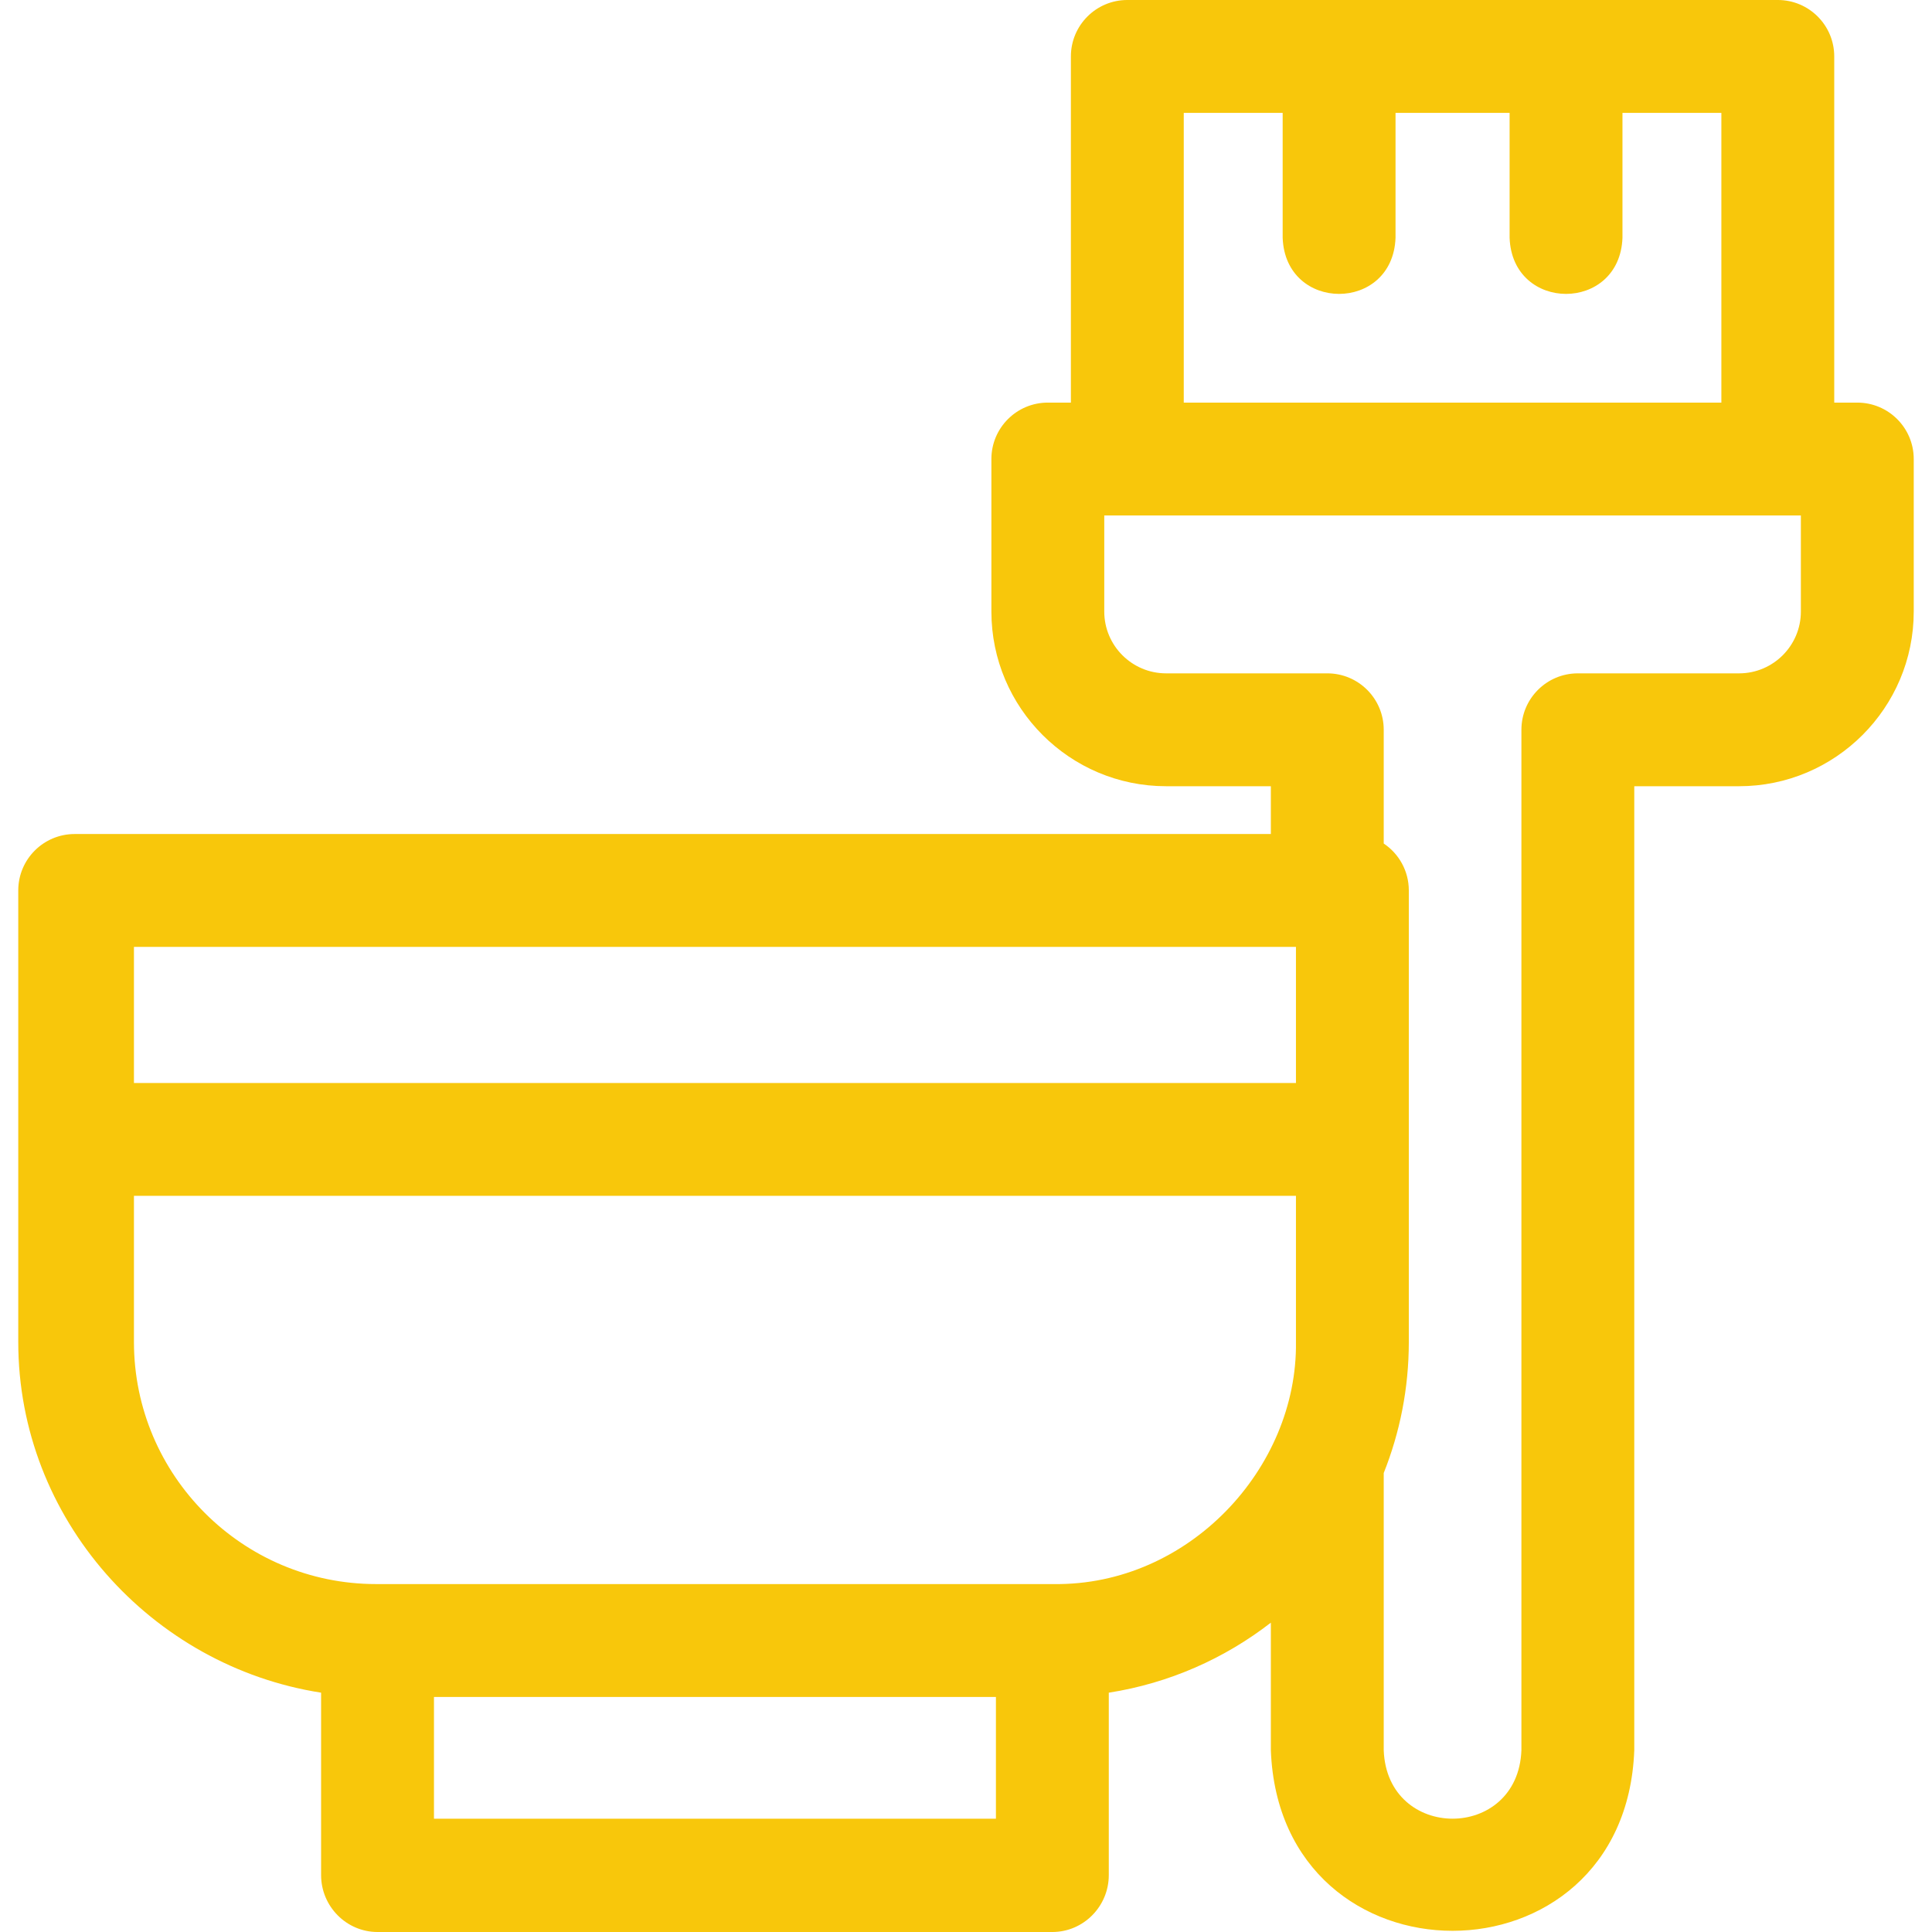
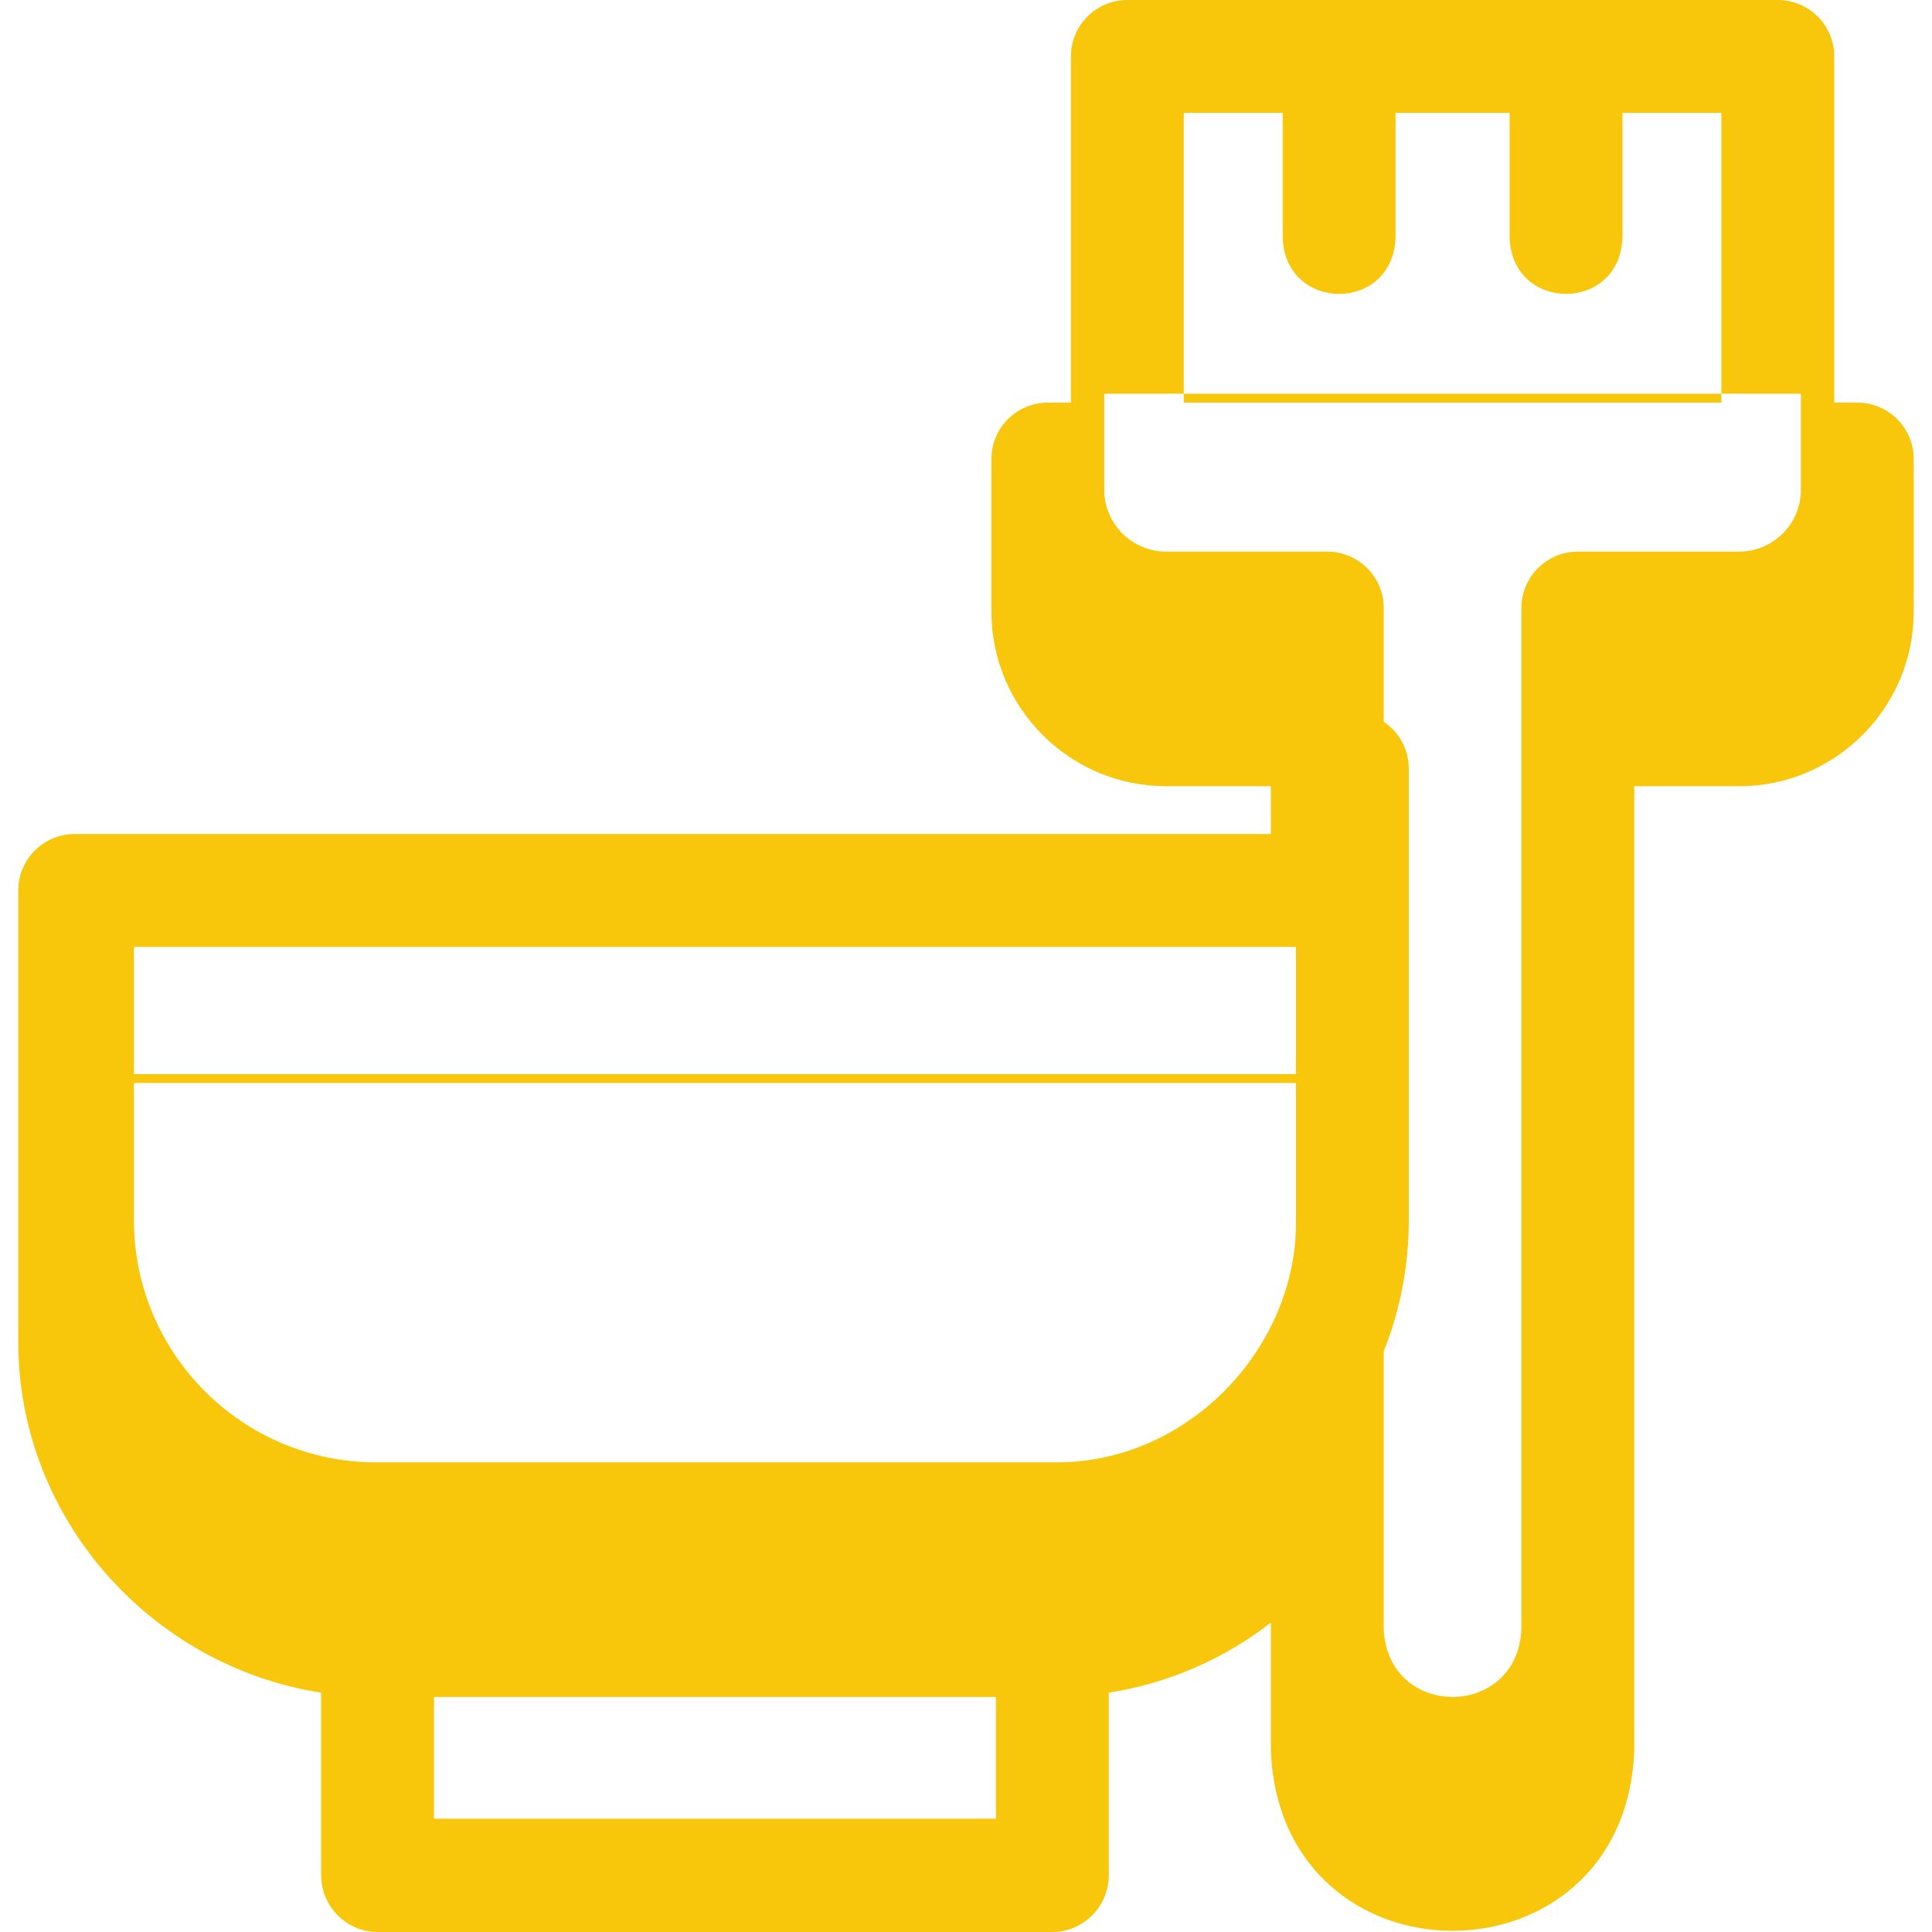
<svg xmlns="http://www.w3.org/2000/svg" id="Layer_1" enable-background="new 0 0 512 512" height="300" viewBox="0 0 512 512" width="300" version="1.1">
  <g transform="matrix(1,0,0,1,0,0)">
-     <path d="m492.206 106.695h-6.114v-91.74c0-8.26-6.696-14.956-14.956-14.956h-172.383c-8.26 0-14.956 6.696-14.956 14.956v91.74h-6.113c-8.26 0-14.956 6.696-14.956 14.956v40.418c0 25.524 20.764 46.288 46.288 46.288h27.772v12.667h-316.994c-8.26 0-14.956 6.696-14.956 14.956v119.646c0 46.921 35.274 85.927 80.256 92.951v48.351c0 8.26 6.696 15.072 14.956 15.072h178.834c8.26 0 14.956-6.813 14.956-15.072v-48.35c16.001-2.499 30.678-9.046 42.949-18.556v33.824c2.429 63.812 93.905 63.764 96.31 0v-255.489h27.772c25.524 0 46.289-20.764 46.289-46.288v-40.418c.001-8.26-6.695-14.956-14.954-14.956zm-178.497-76.784h26.21v33.116c.736 19.822 29.182 19.807 29.911 0v-33.116h30.229v33.116c.736 19.822 29.182 19.807 29.911 0v-33.116h26.21v76.784h-142.471zm29.731 221.024v36.066h-307.944v-36.066zm-79.511 231.037h-148.923v-32.265h148.923zm15.34-62.176h-179.603c-35.383 0-64.17-28.786-64.17-64.17v-38.714h307.944v38.714c.439 33.527-28.485 64.619-64.171 64.17zm197.981-257.727c0 9.031-7.347 16.377-16.378 16.377h-42.727c-8.26 0-14.956 6.696-14.956 14.956v270.444c-.92 24.176-35.577 24.157-36.488 0v-73.478c4.288-10.754 6.65-22.476 6.65-34.741v-119.647c0-5.186-2.641-9.753-6.65-12.436v-30.143c0-8.26-6.696-14.956-14.956-14.956h-42.727c-9.031 0-16.377-7.346-16.377-16.377v-25.462h184.609z" fill="#f8c70b" fill-opacity="1" data-original-color="#000000ff" stroke="none" stroke-opacity="1" />
+     <path d="m492.206 106.695h-6.114v-91.74c0-8.26-6.696-14.956-14.956-14.956h-172.383c-8.26 0-14.956 6.696-14.956 14.956v91.74h-6.113c-8.26 0-14.956 6.696-14.956 14.956v40.418c0 25.524 20.764 46.288 46.288 46.288h27.772v12.667h-316.994c-8.26 0-14.956 6.696-14.956 14.956v119.646c0 46.921 35.274 85.927 80.256 92.951v48.351c0 8.26 6.696 15.072 14.956 15.072h178.834c8.26 0 14.956-6.813 14.956-15.072v-48.35c16.001-2.499 30.678-9.046 42.949-18.556v33.824c2.429 63.812 93.905 63.764 96.31 0v-255.489h27.772c25.524 0 46.289-20.764 46.289-46.288v-40.418c.001-8.26-6.695-14.956-14.954-14.956zm-178.497-76.784h26.21v33.116c.736 19.822 29.182 19.807 29.911 0v-33.116h30.229v33.116c.736 19.822 29.182 19.807 29.911 0v-33.116h26.21v76.784h-142.471zm29.731 221.024v36.066h-307.944v-36.066zm-79.511 231.037h-148.923v-32.265h148.923m15.34-62.176h-179.603c-35.383 0-64.17-28.786-64.17-64.17v-38.714h307.944v38.714c.439 33.527-28.485 64.619-64.171 64.17zm197.981-257.727c0 9.031-7.347 16.377-16.378 16.377h-42.727c-8.26 0-14.956 6.696-14.956 14.956v270.444c-.92 24.176-35.577 24.157-36.488 0v-73.478c4.288-10.754 6.65-22.476 6.65-34.741v-119.647c0-5.186-2.641-9.753-6.65-12.436v-30.143c0-8.26-6.696-14.956-14.956-14.956h-42.727c-9.031 0-16.377-7.346-16.377-16.377v-25.462h184.609z" fill="#f8c70b" fill-opacity="1" data-original-color="#000000ff" stroke="none" stroke-opacity="1" />
  </g>
</svg>